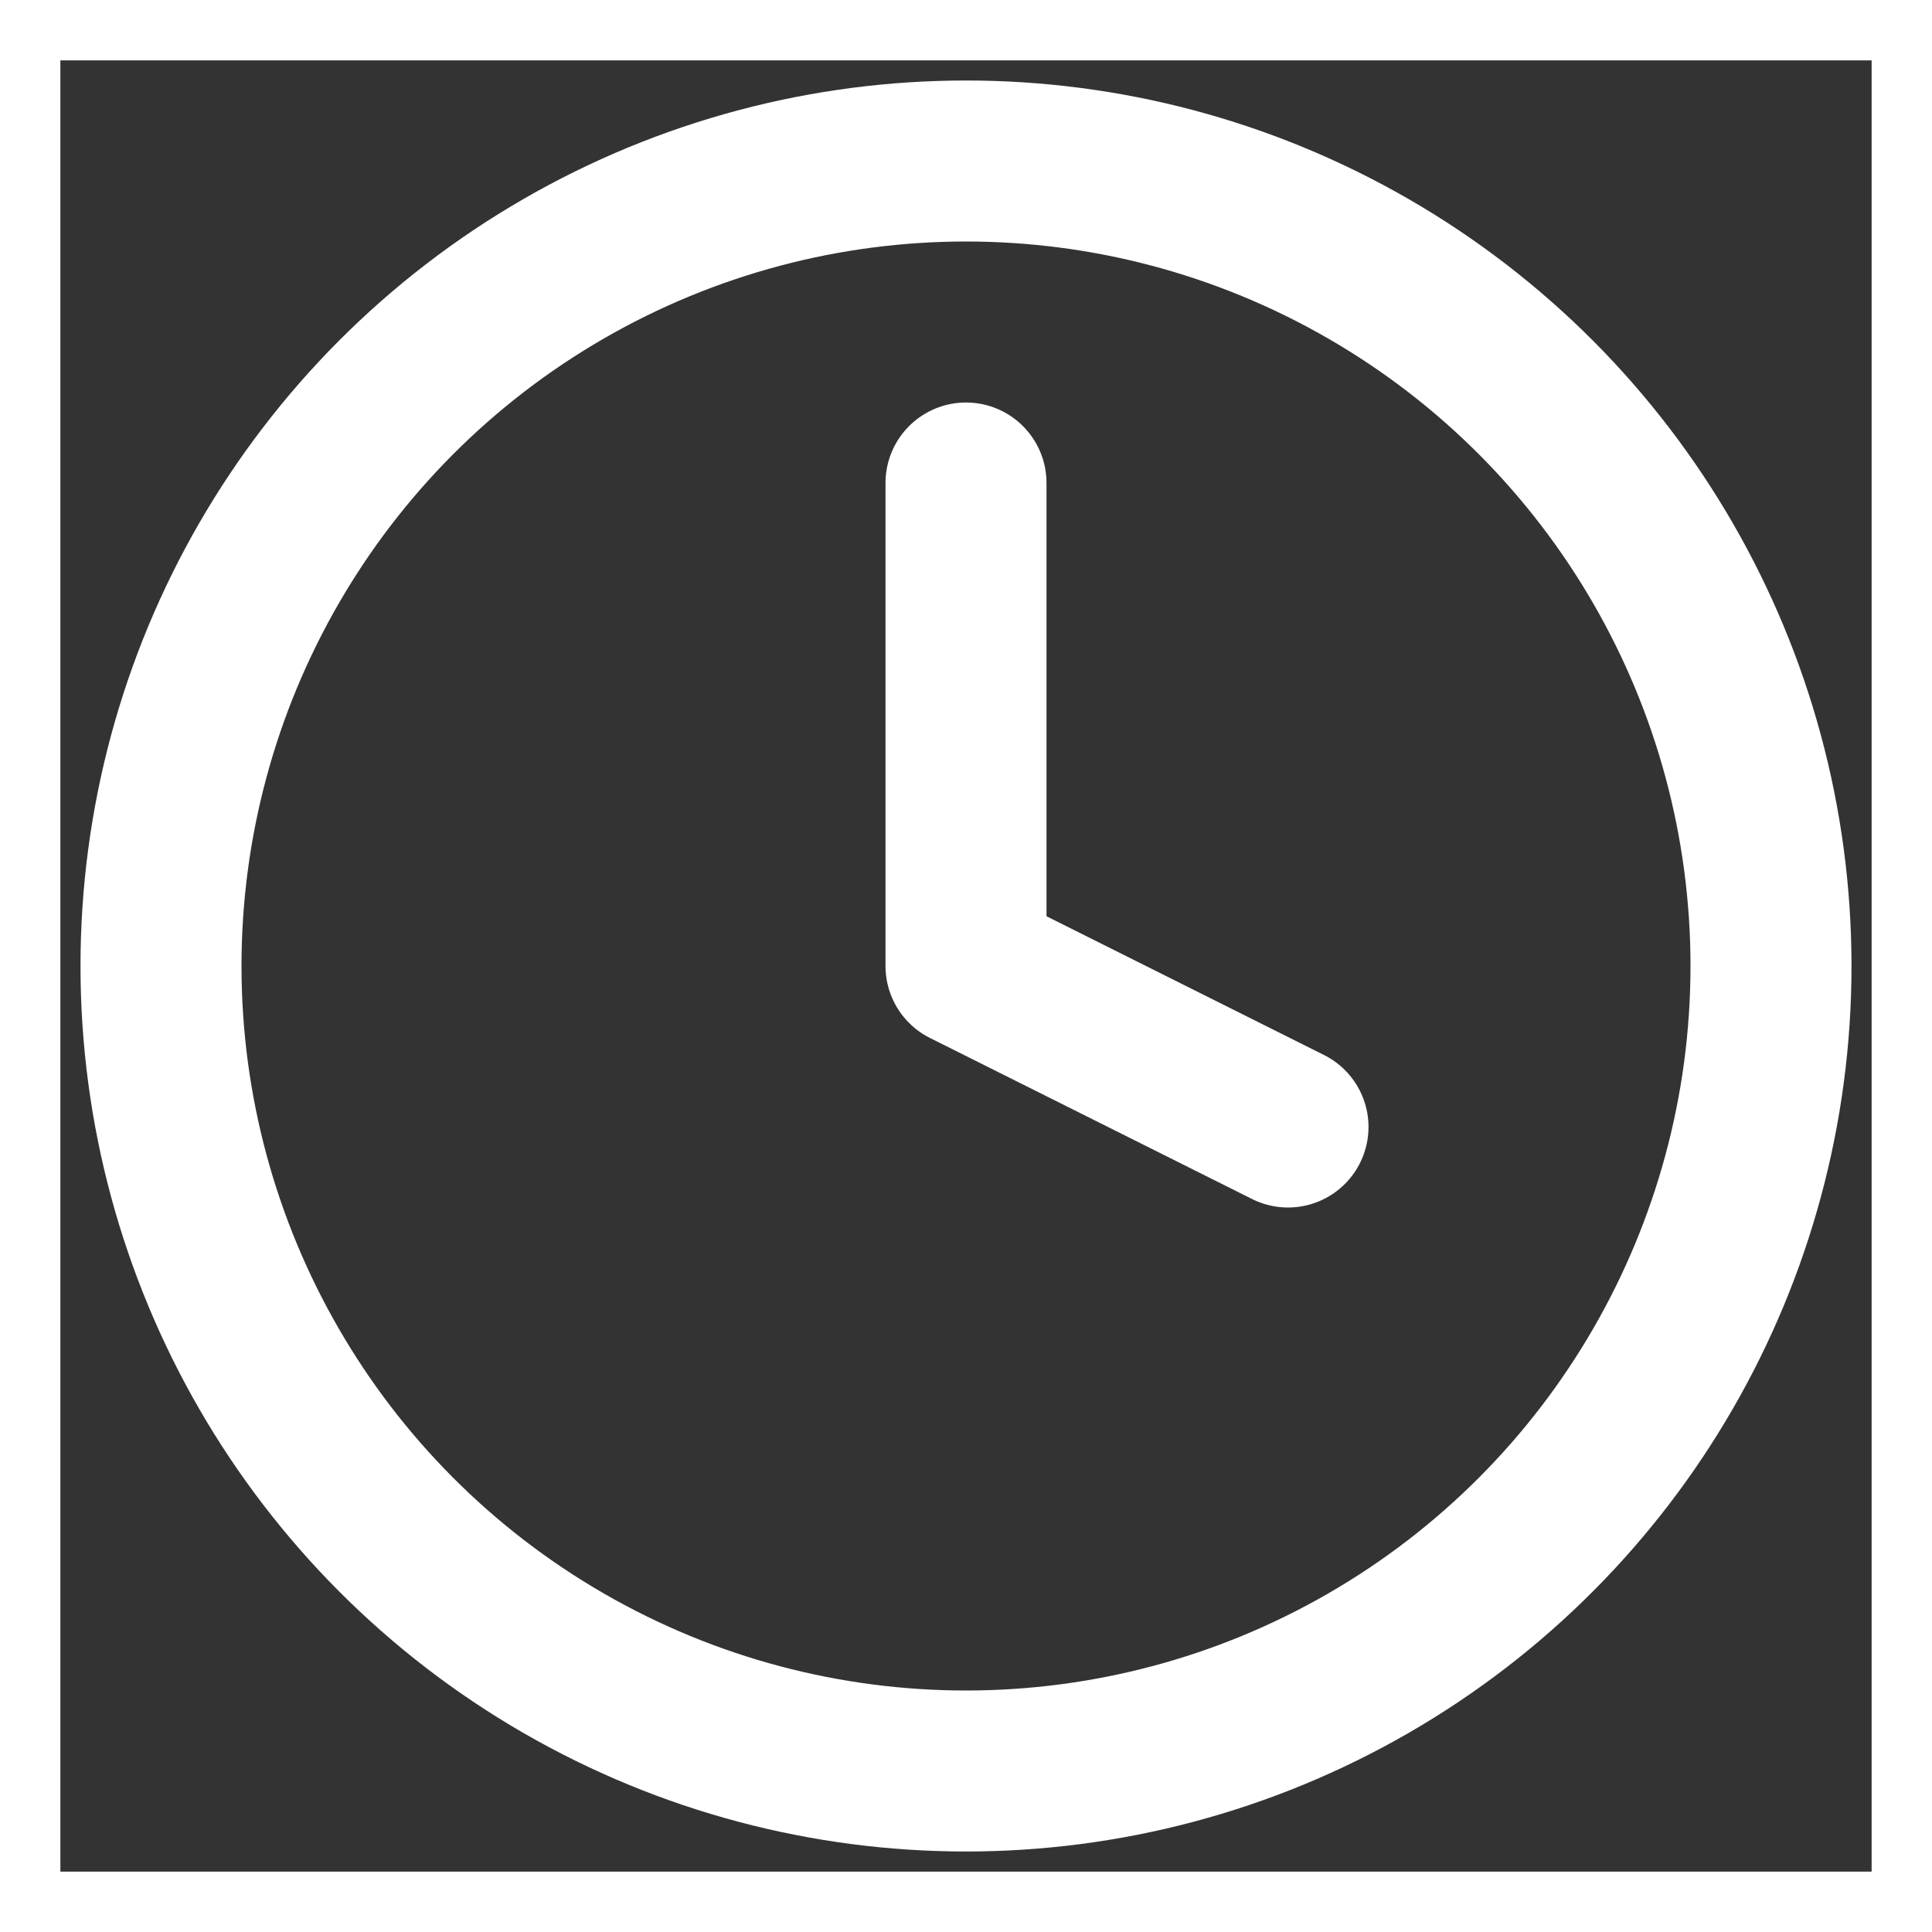
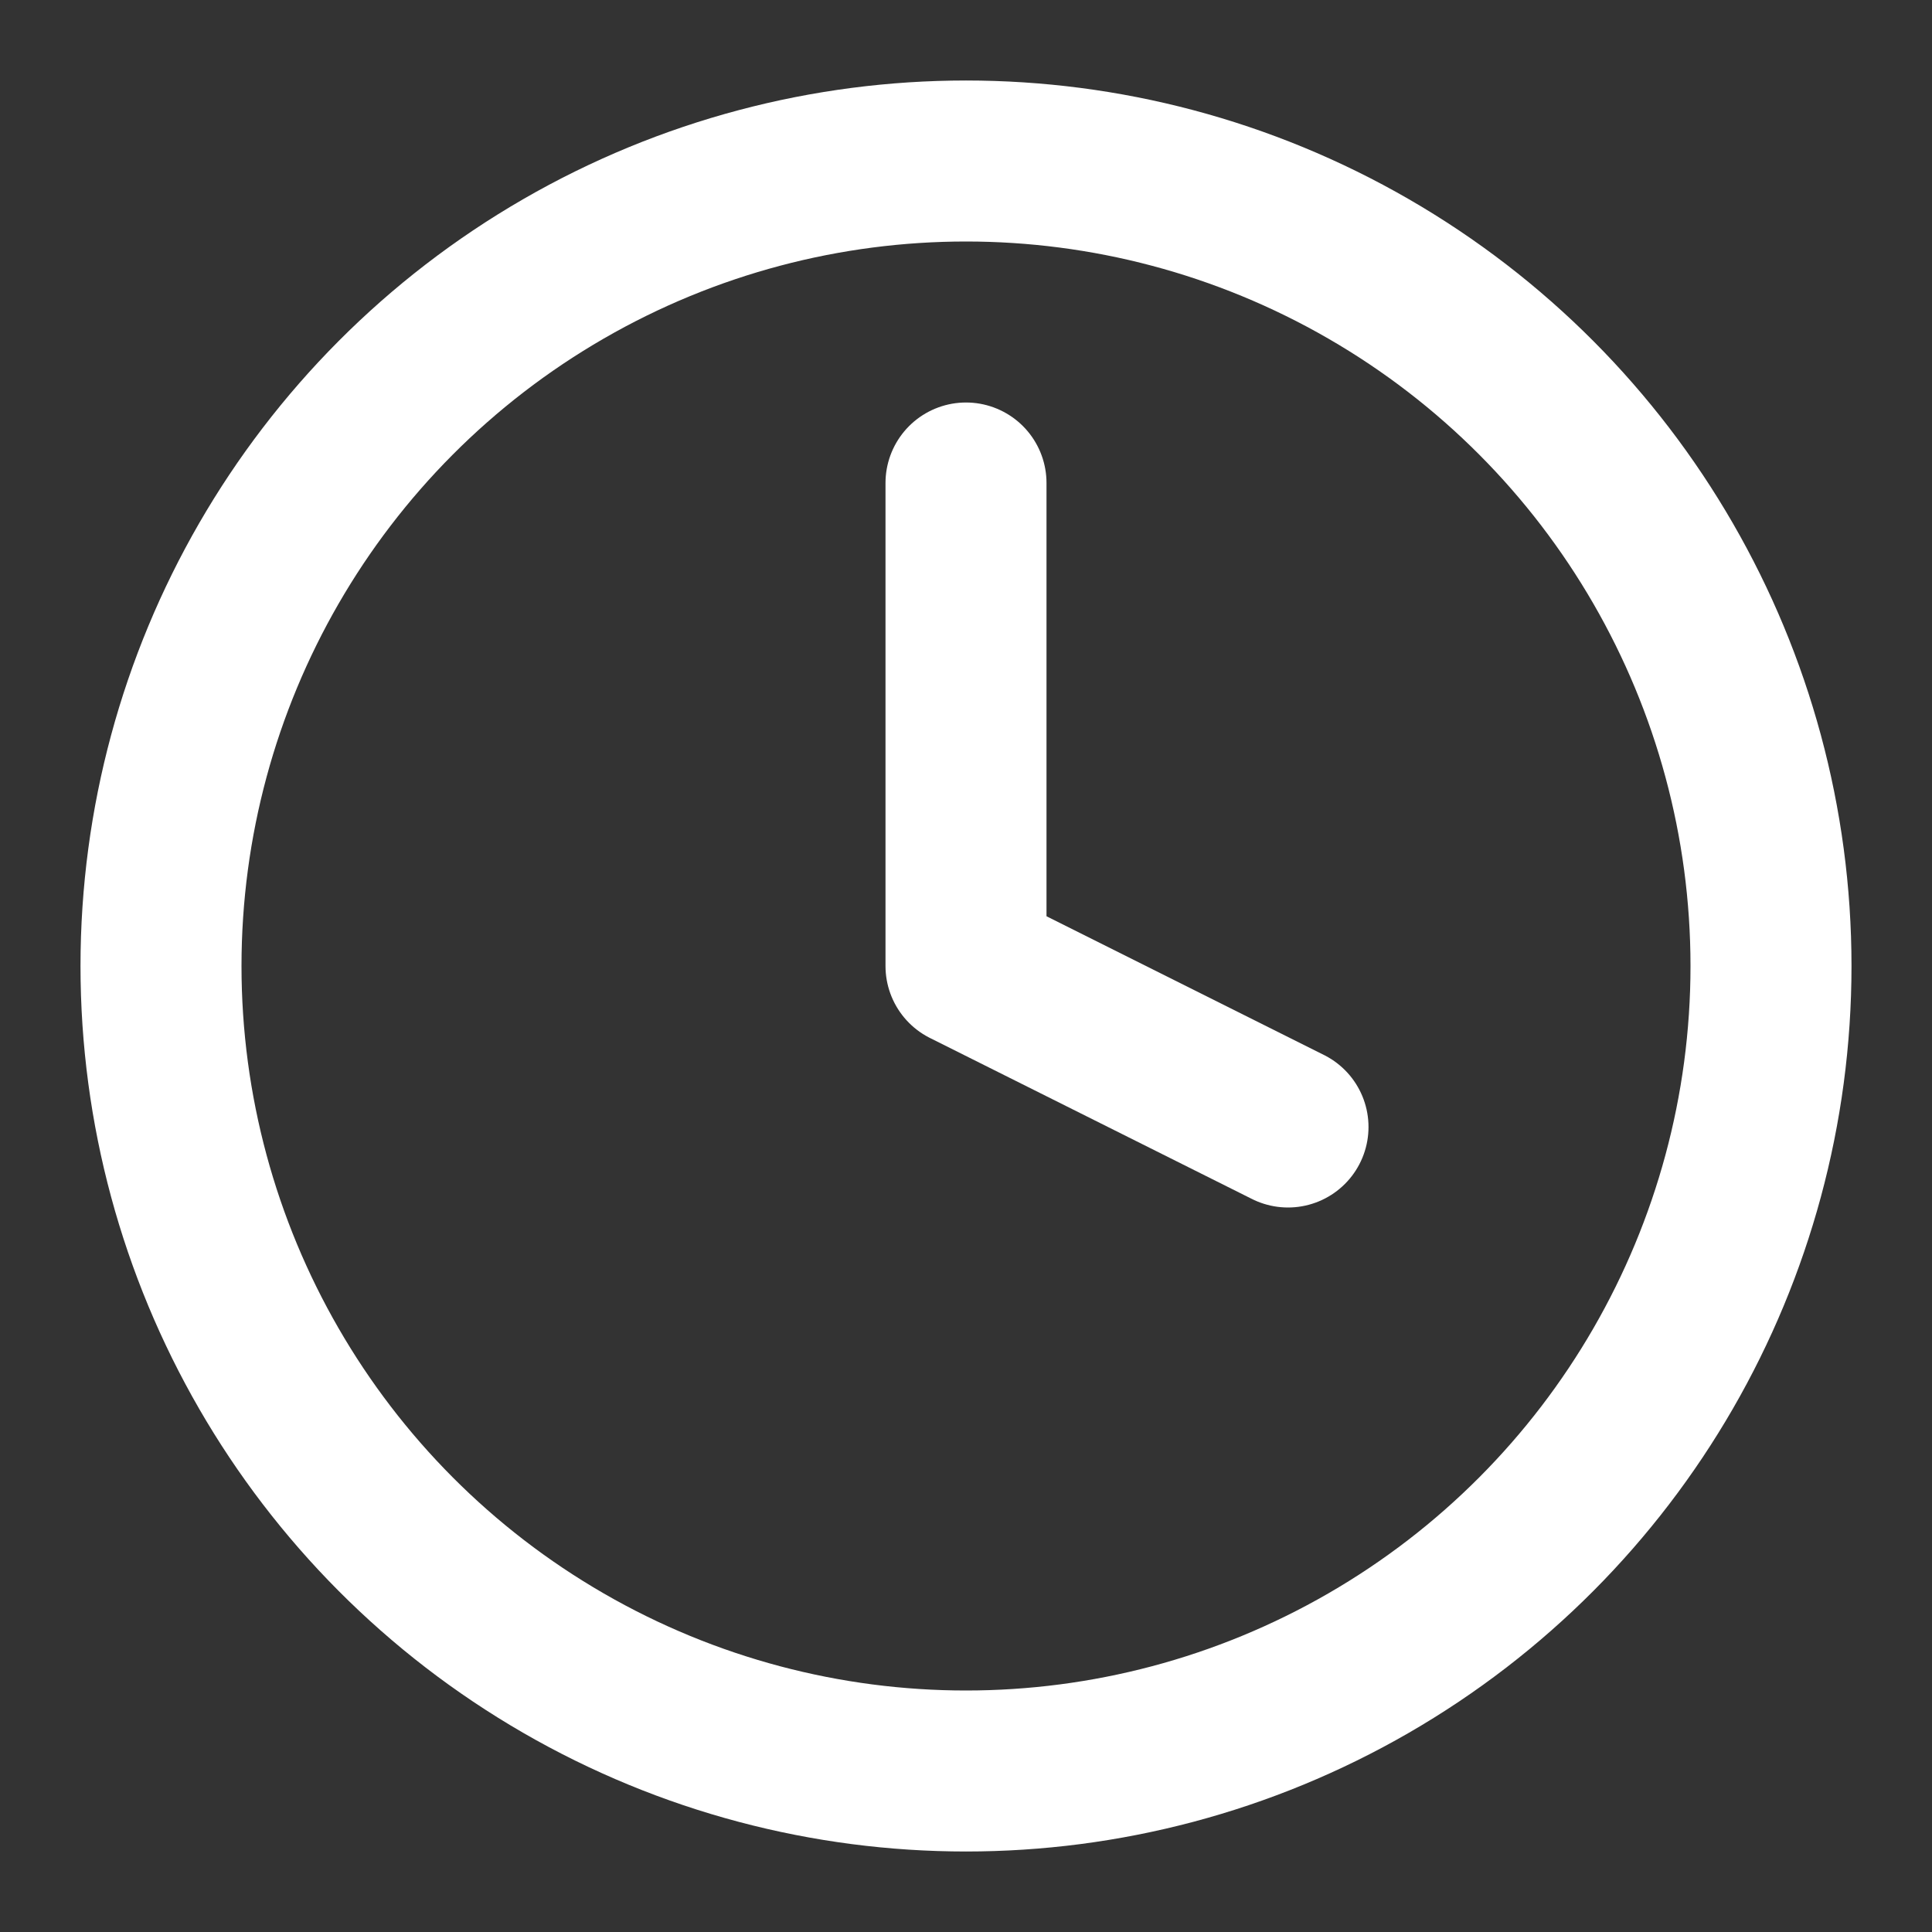
<svg xmlns="http://www.w3.org/2000/svg" width="48" height="48" fill="#fff" color="#fff" viewBox="0 0 64 64">
  <rect x="0" y="0" width="64" height="64" fill="#333333" stroke="none" />
  <symbol id="a" fill="none" stroke="currentColor" stroke-width="2" class="inline-block" viewBox="0 0 24 24">
    <circle cx="12" cy="12" r="10" />
    <path stroke-linecap="round" stroke-linejoin="round" d="M12 6v6l4 2" />
  </symbol>
  <use width="64" height="64" href="#a" />
-   <path fill="none" stroke="#ffffff40" stroke-width="4" d="M0 0h64v64H0z" />
</svg>